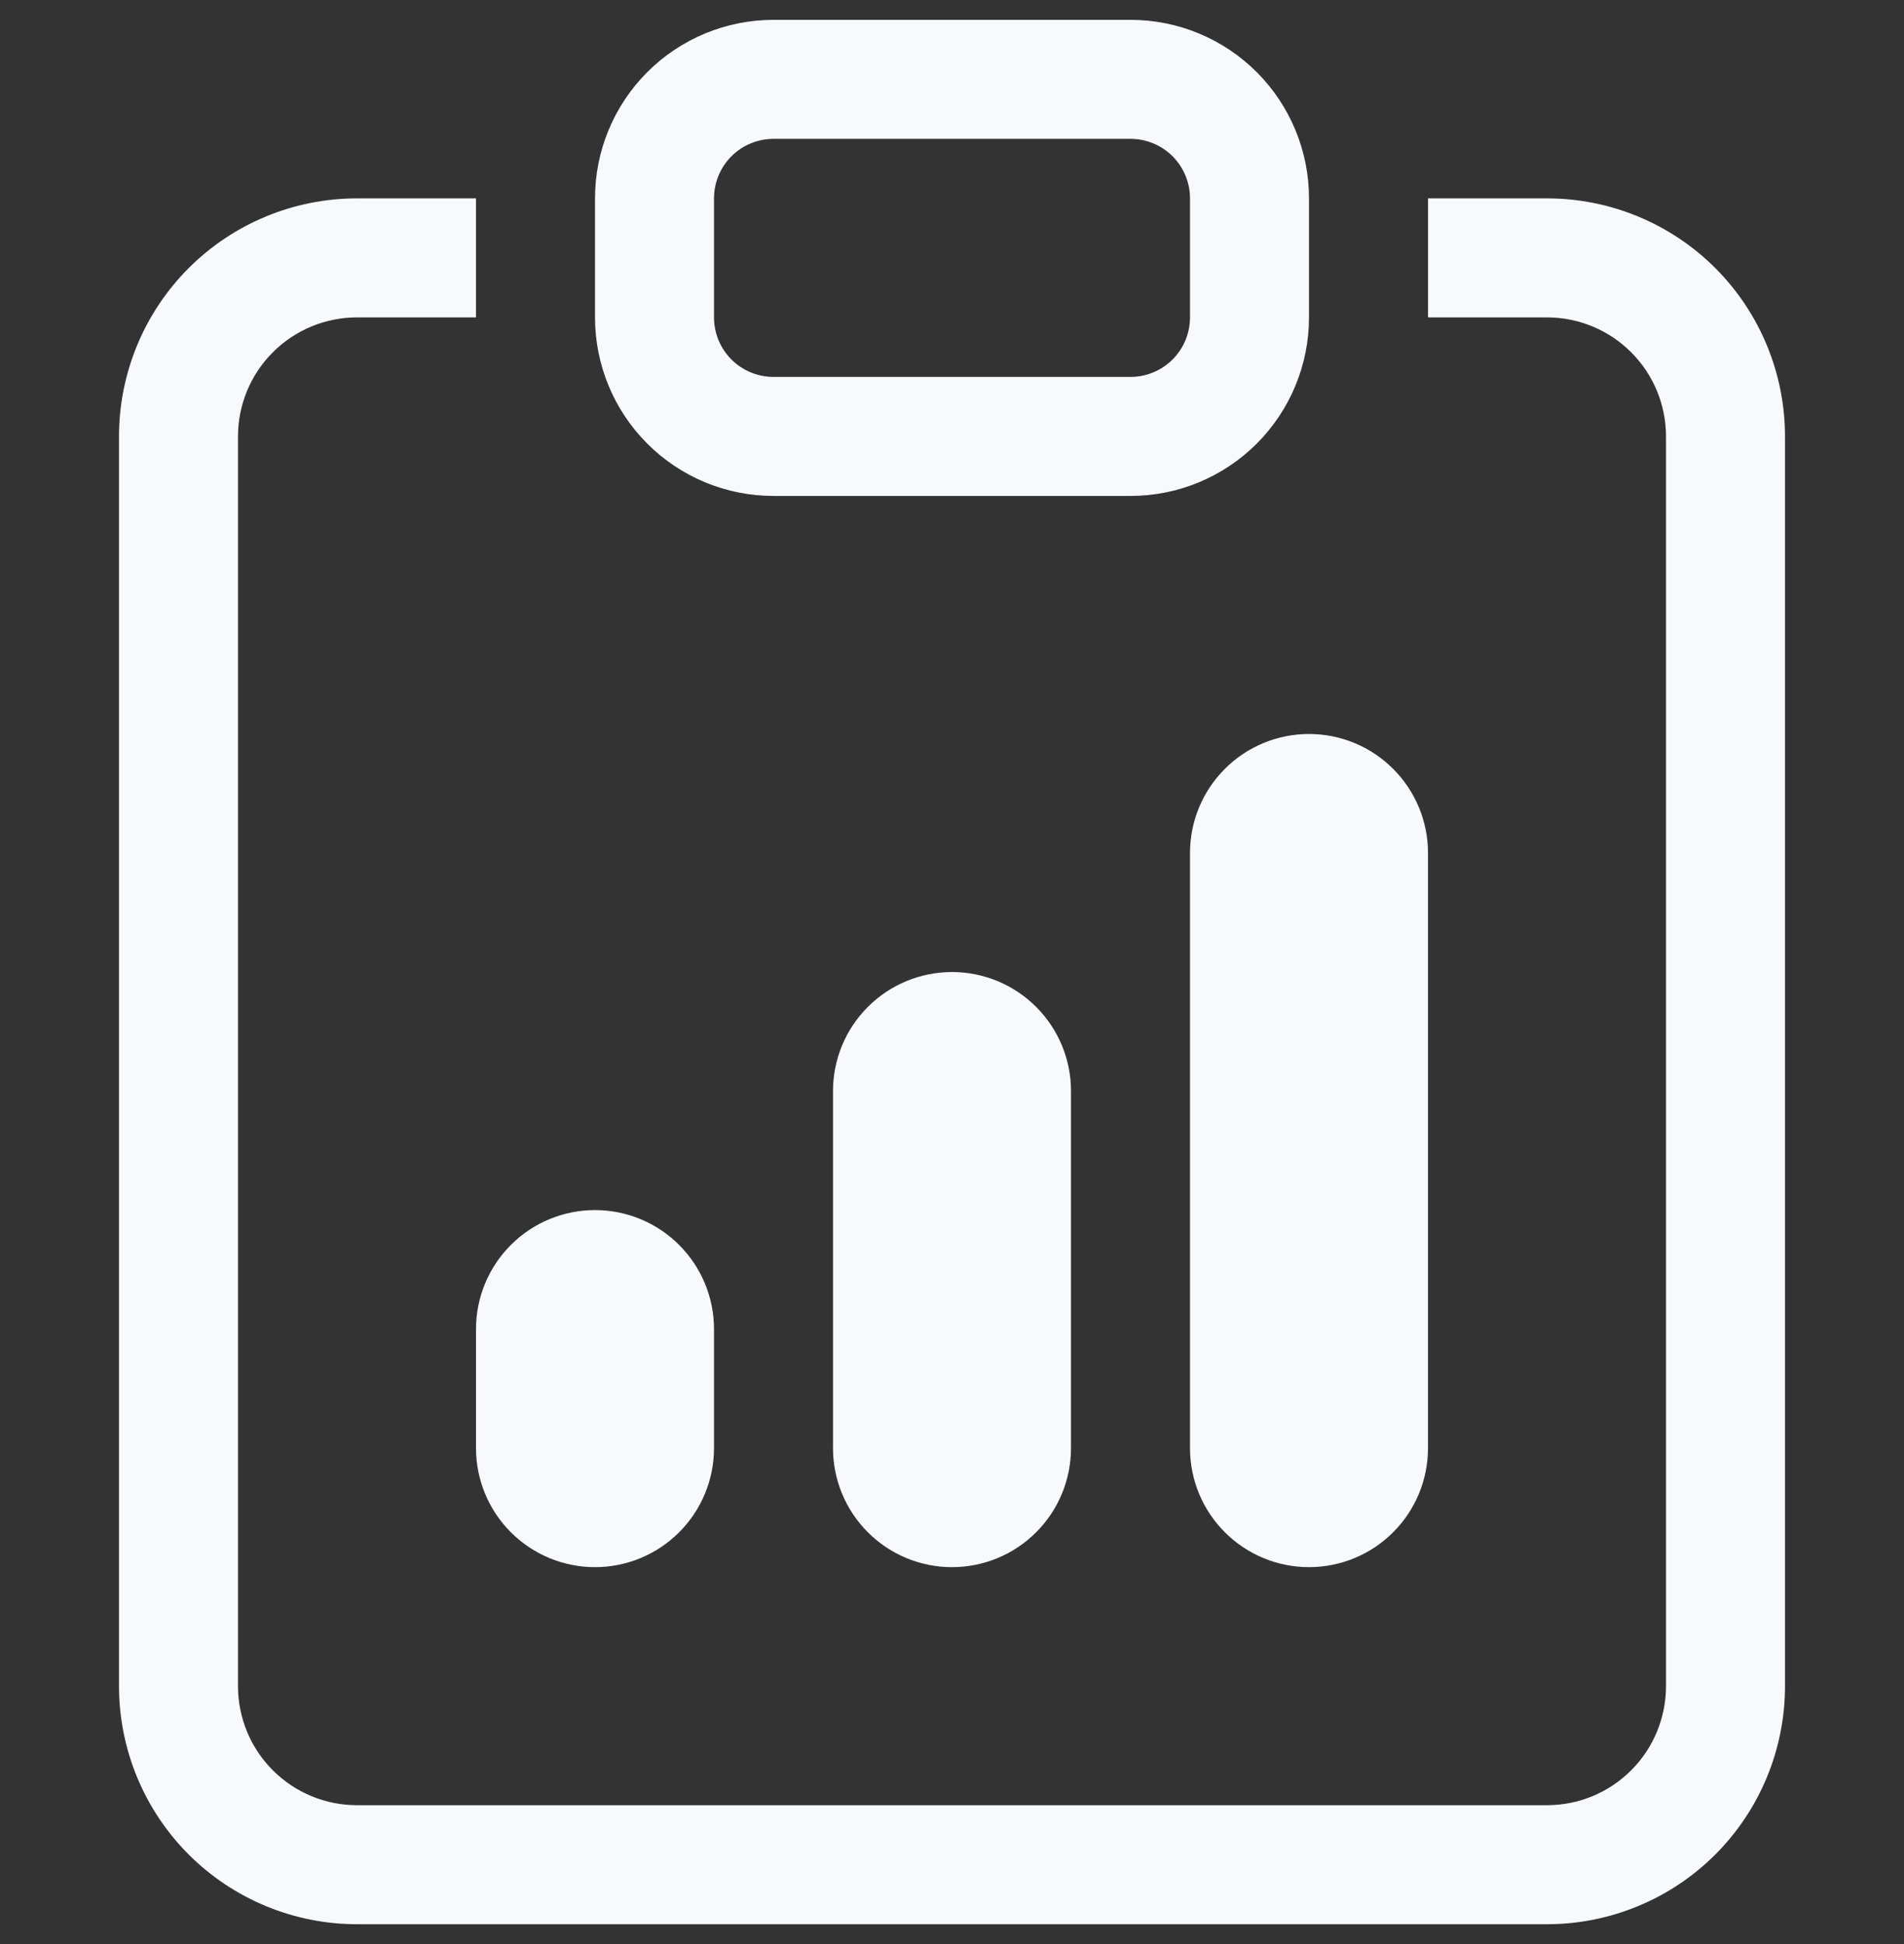
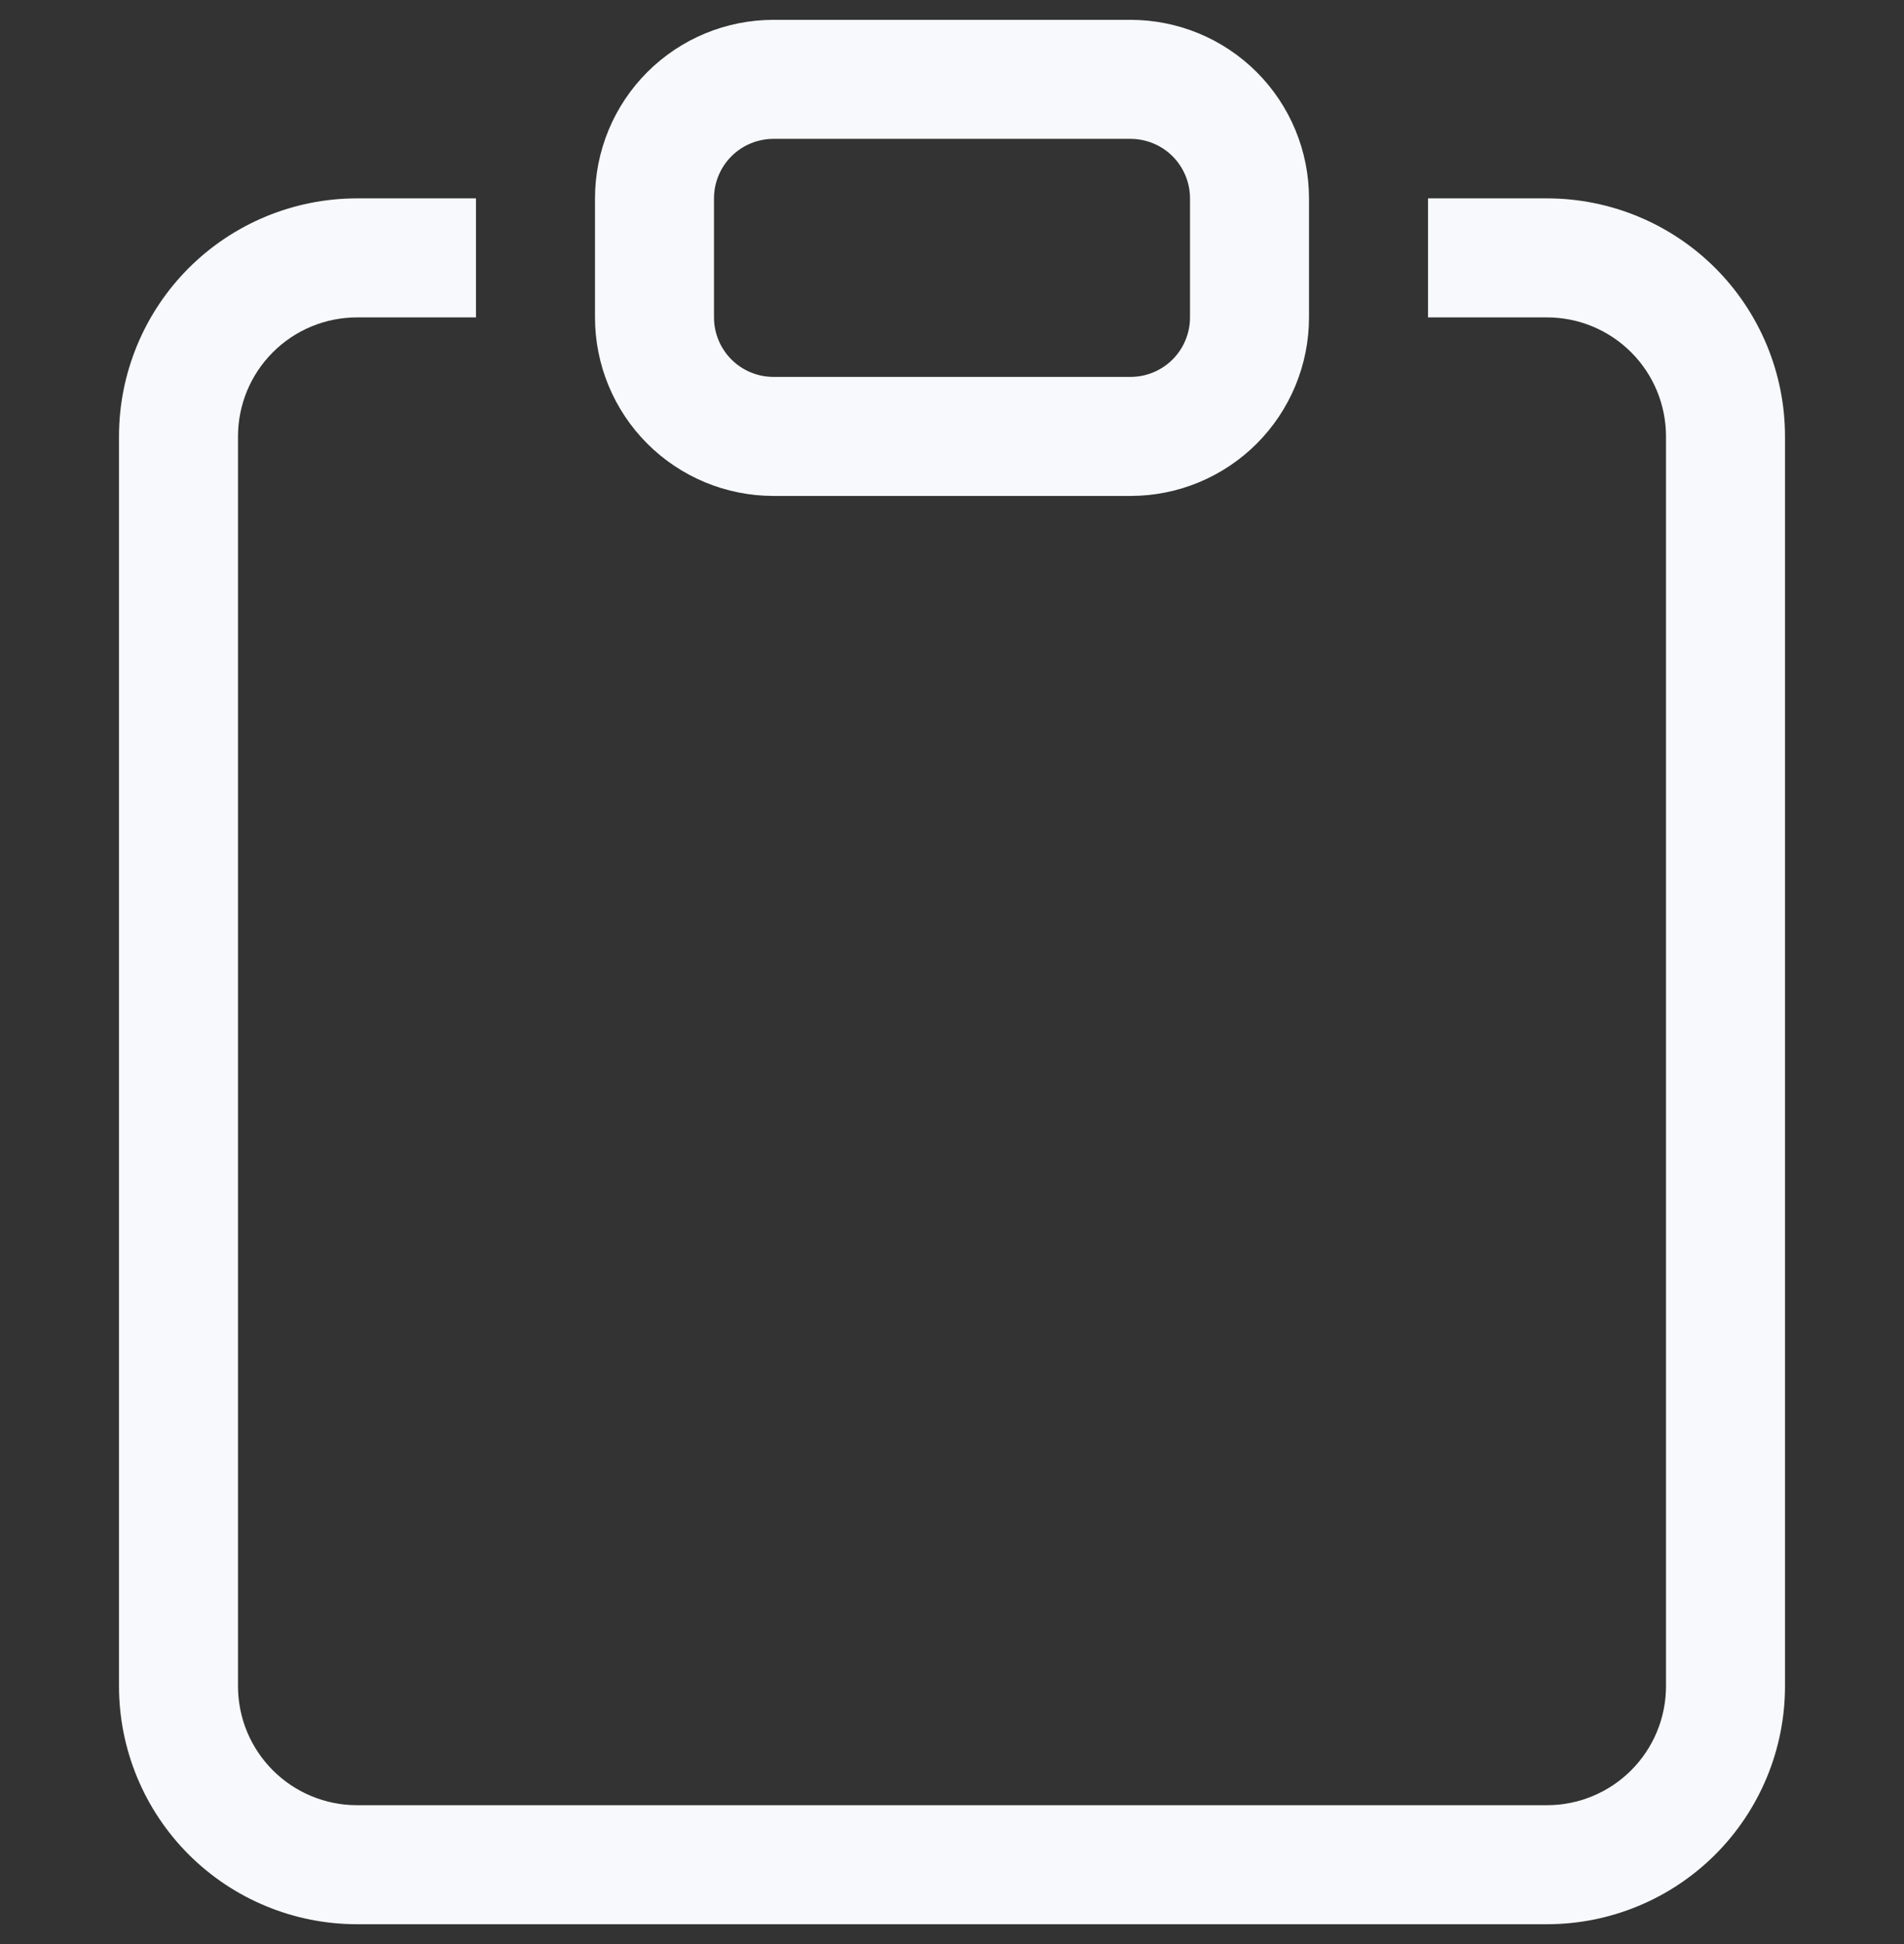
<svg xmlns="http://www.w3.org/2000/svg" width="48" height="49" viewBox="0 0 48 49" fill="none">
  <rect x="0" y="0" width="48" height="49" fill="#333333" stroke="none" />
  <g clip-path="url(#clip0_72_2555)">
-     <path d="M12 33.5C12 32.704 12.316 31.941 12.879 31.379C13.441 30.816 14.204 30.5 15 30.5C15.796 30.5 16.559 30.816 17.121 31.379C17.684 31.941 18 32.704 18 33.5V36.5C18 37.296 17.684 38.059 17.121 38.621C16.559 39.184 15.796 39.5 15 39.5C14.204 39.5 13.441 39.184 12.879 38.621C12.316 38.059 12 37.296 12 36.5V33.5ZM30 21.5C30 20.704 30.316 19.941 30.879 19.379C31.441 18.816 32.204 18.5 33 18.5C33.796 18.5 34.559 18.816 35.121 19.379C35.684 19.941 36 20.704 36 21.5V36.5C36 37.296 35.684 38.059 35.121 38.621C34.559 39.184 33.796 39.5 33 39.5C32.204 39.5 31.441 39.184 30.879 38.621C30.316 38.059 30 37.296 30 36.5V21.5ZM21 27.5C21 26.704 21.316 25.941 21.879 25.379C22.441 24.816 23.204 24.5 24 24.5C24.796 24.5 25.559 24.816 26.121 25.379C26.684 25.941 27 26.704 27 27.5V36.5C27 37.296 26.684 38.059 26.121 38.621C25.559 39.184 24.796 39.5 24 39.5C23.204 39.5 22.441 39.184 21.879 38.621C21.316 38.059 21 37.296 21 36.5V27.5Z" fill="#F7F9FC" />
    <path d="M12 5H9C7.409 5 5.883 5.632 4.757 6.757C3.632 7.883 3 9.409 3 11V42.5C3 44.091 3.632 45.617 4.757 46.743C5.883 47.868 7.409 48.5 9 48.5H39C40.591 48.5 42.117 47.868 43.243 46.743C44.368 45.617 45 44.091 45 42.5V11C45 9.409 44.368 7.883 43.243 6.757C42.117 5.632 40.591 5 39 5H36V8H39C39.796 8 40.559 8.316 41.121 8.879C41.684 9.441 42 10.204 42 11V42.5C42 43.296 41.684 44.059 41.121 44.621C40.559 45.184 39.796 45.5 39 45.5H9C8.204 45.5 7.441 45.184 6.879 44.621C6.316 44.059 6 43.296 6 42.5V11C6 10.204 6.316 9.441 6.879 8.879C7.441 8.316 8.204 8 9 8H12V5Z" fill="#F7F9FC" />
    <path d="M28.5 3.5C28.898 3.5 29.279 3.658 29.561 3.939C29.842 4.221 30 4.602 30 5V8C30 8.398 29.842 8.779 29.561 9.061C29.279 9.342 28.898 9.5 28.5 9.5H19.5C19.102 9.5 18.721 9.342 18.439 9.061C18.158 8.779 18 8.398 18 8V5C18 4.602 18.158 4.221 18.439 3.939C18.721 3.658 19.102 3.5 19.5 3.5H28.5ZM19.5 0.5C18.306 0.5 17.162 0.974 16.318 1.818C15.474 2.662 15 3.807 15 5V8C15 9.193 15.474 10.338 16.318 11.182C17.162 12.026 18.306 12.5 19.5 12.5H28.5C29.694 12.5 30.838 12.026 31.682 11.182C32.526 10.338 33 9.193 33 8V5C33 3.807 32.526 2.662 31.682 1.818C30.838 0.974 29.694 0.5 28.5 0.5L19.5 0.5Z" fill="#F7F9FC" />
  </g>
  <defs>
    <clipPath id="clip0_72_2555">
      <rect width="48" height="48" fill="white" transform="translate(0 0.5)" />
    </clipPath>
  </defs>
</svg>